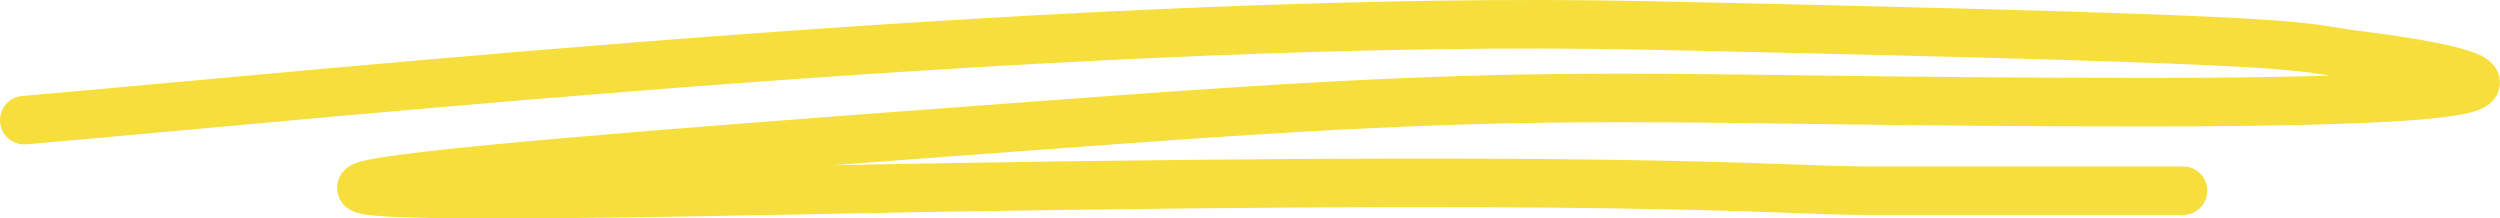
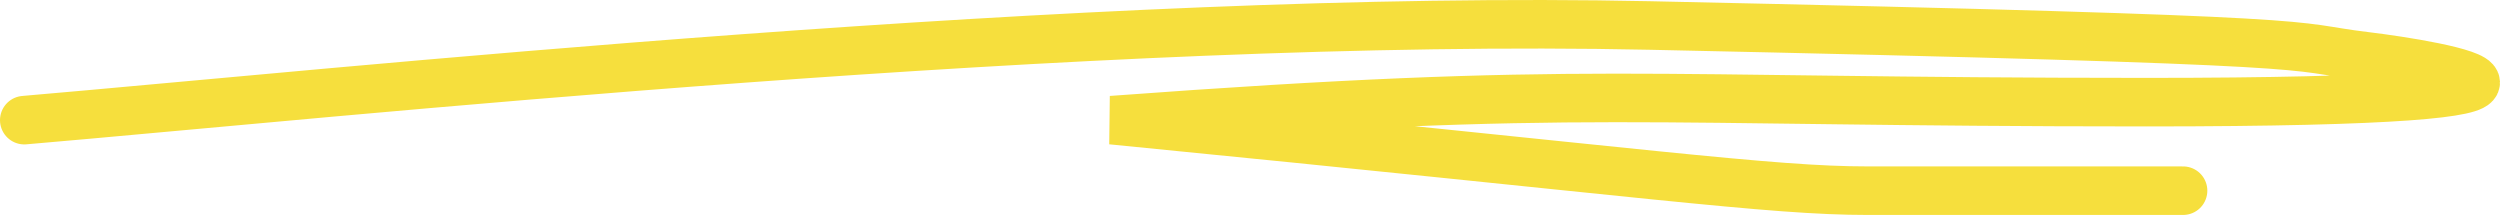
<svg xmlns="http://www.w3.org/2000/svg" width="103" height="9" viewBox="0 0 103 9" fill="none">
-   <path d="M1 4.95C13.752 3.86 45.006 0.558 67.956 1.05C97.447 1.681 93.939 1.893 97.437 2.313C100.457 2.676 109.583 4.209 88.442 4.209C67.302 4.209 65.429 3.497 45.798 4.95C26.168 6.403 -4.537 8.582 31.704 7.856C67.946 7.129 72.923 7.856 76.95 7.856C80.171 7.856 87.089 7.856 89.942 7.856" stroke="#F6DF3D" stroke-width="2" stroke-linecap="round" />
+   <path d="M1 4.95C13.752 3.86 45.006 0.558 67.956 1.05C97.447 1.681 93.939 1.893 97.437 2.313C100.457 2.676 109.583 4.209 88.442 4.209C67.302 4.209 65.429 3.497 45.798 4.95C67.946 7.129 72.923 7.856 76.95 7.856C80.171 7.856 87.089 7.856 89.942 7.856" stroke="#F6DF3D" stroke-width="2" stroke-linecap="round" />
</svg>